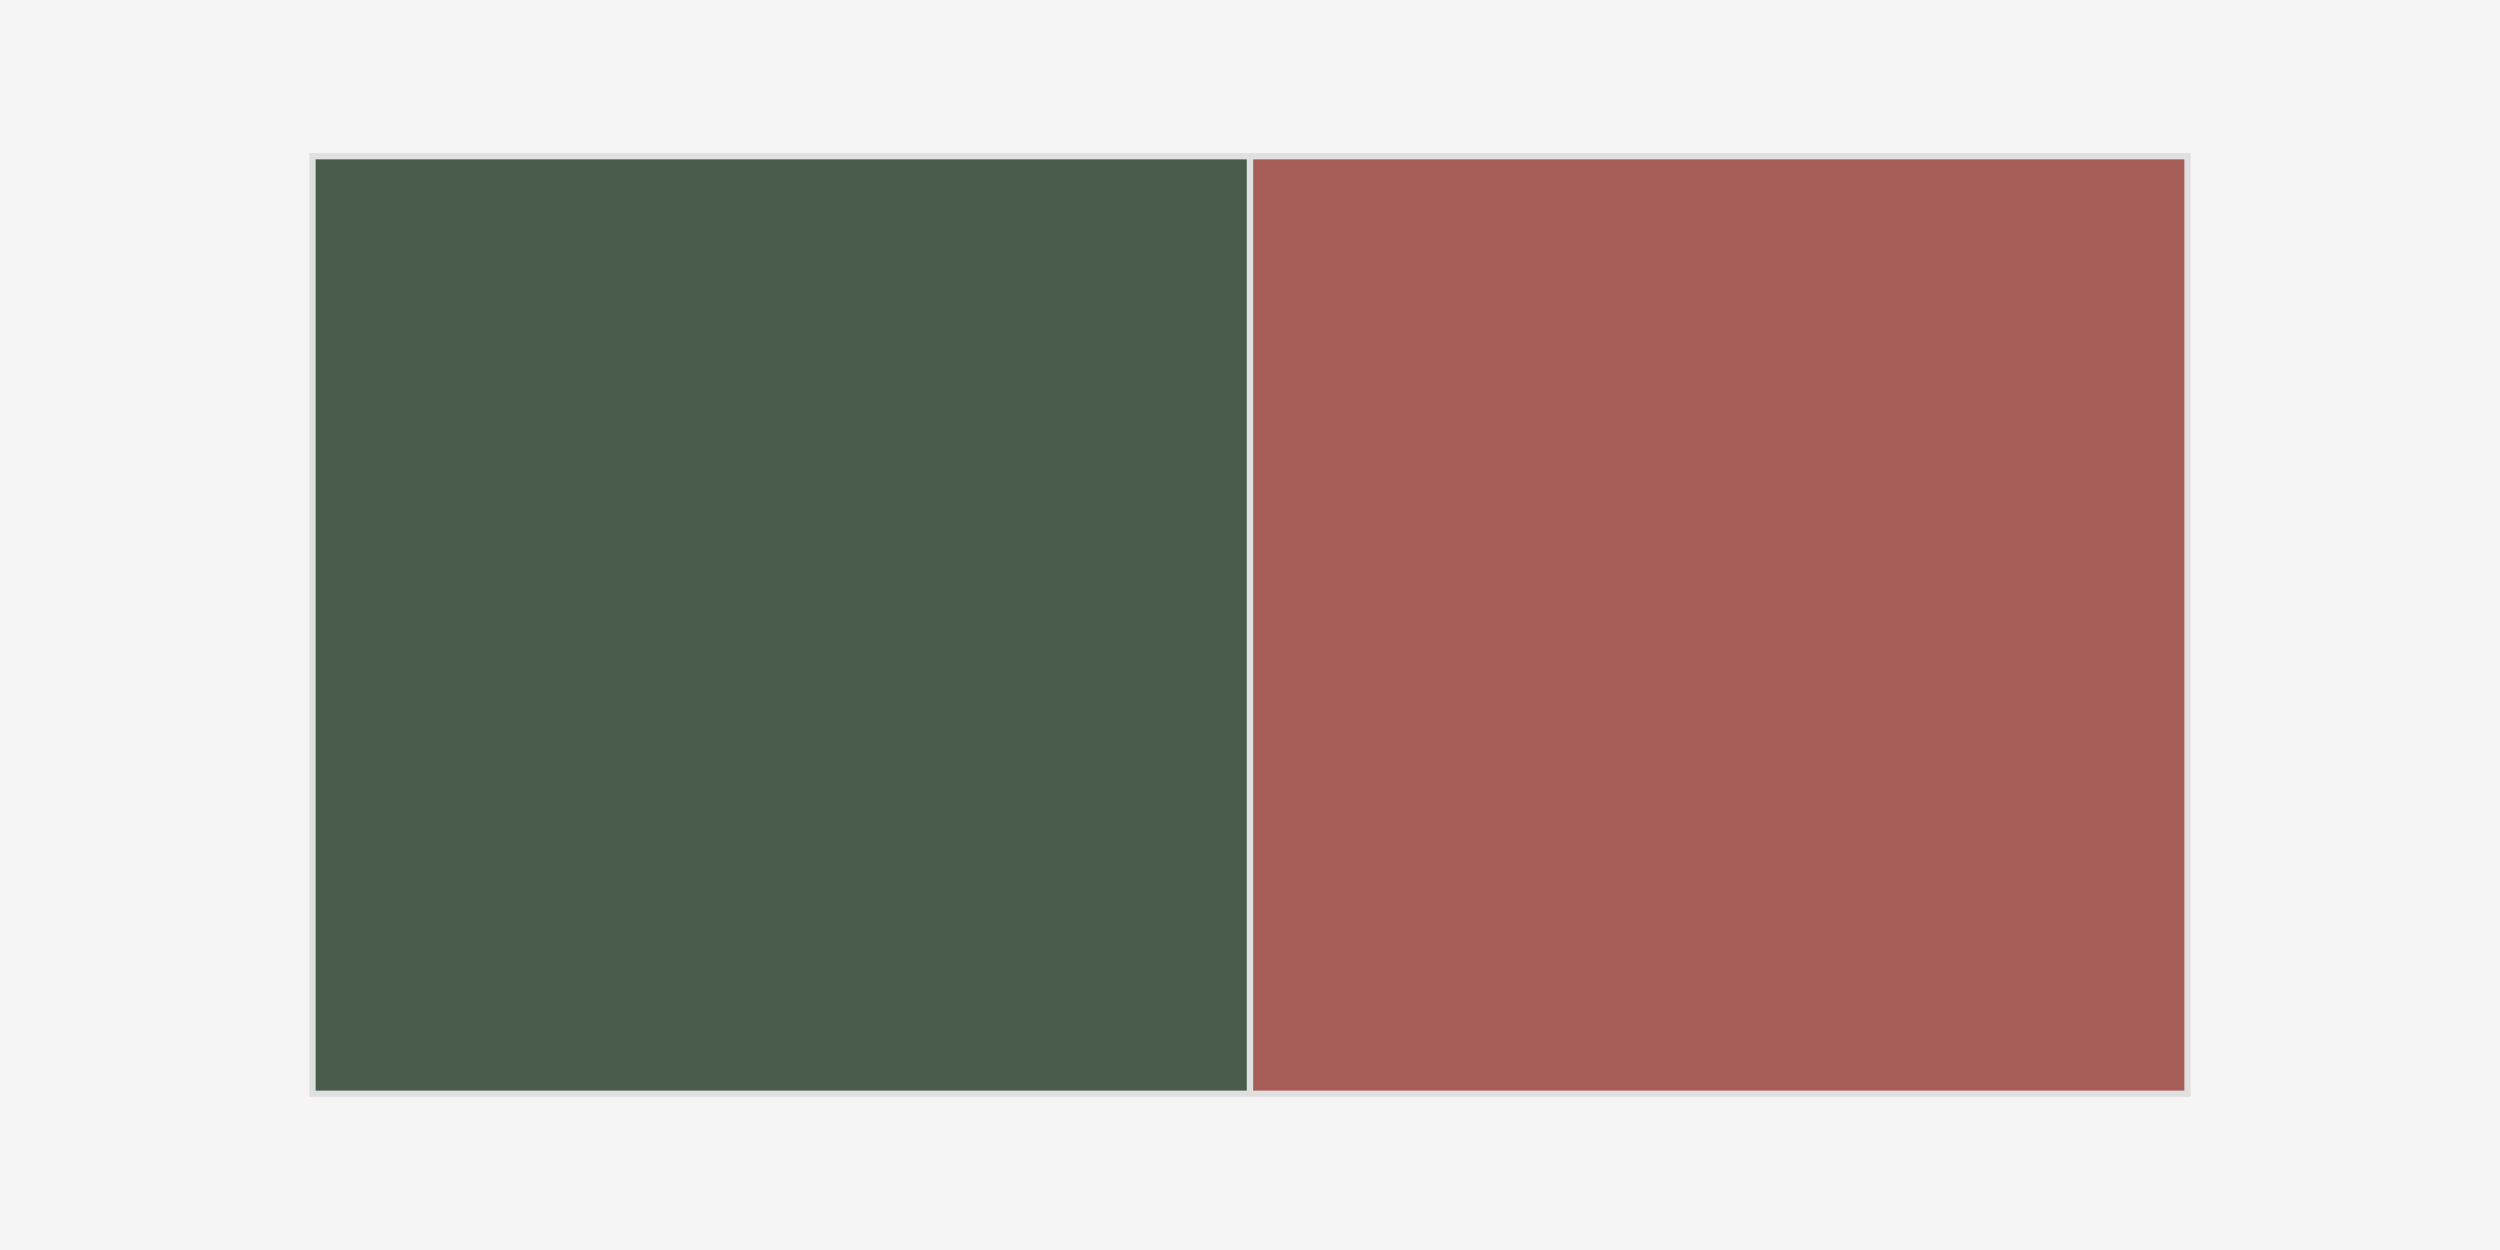
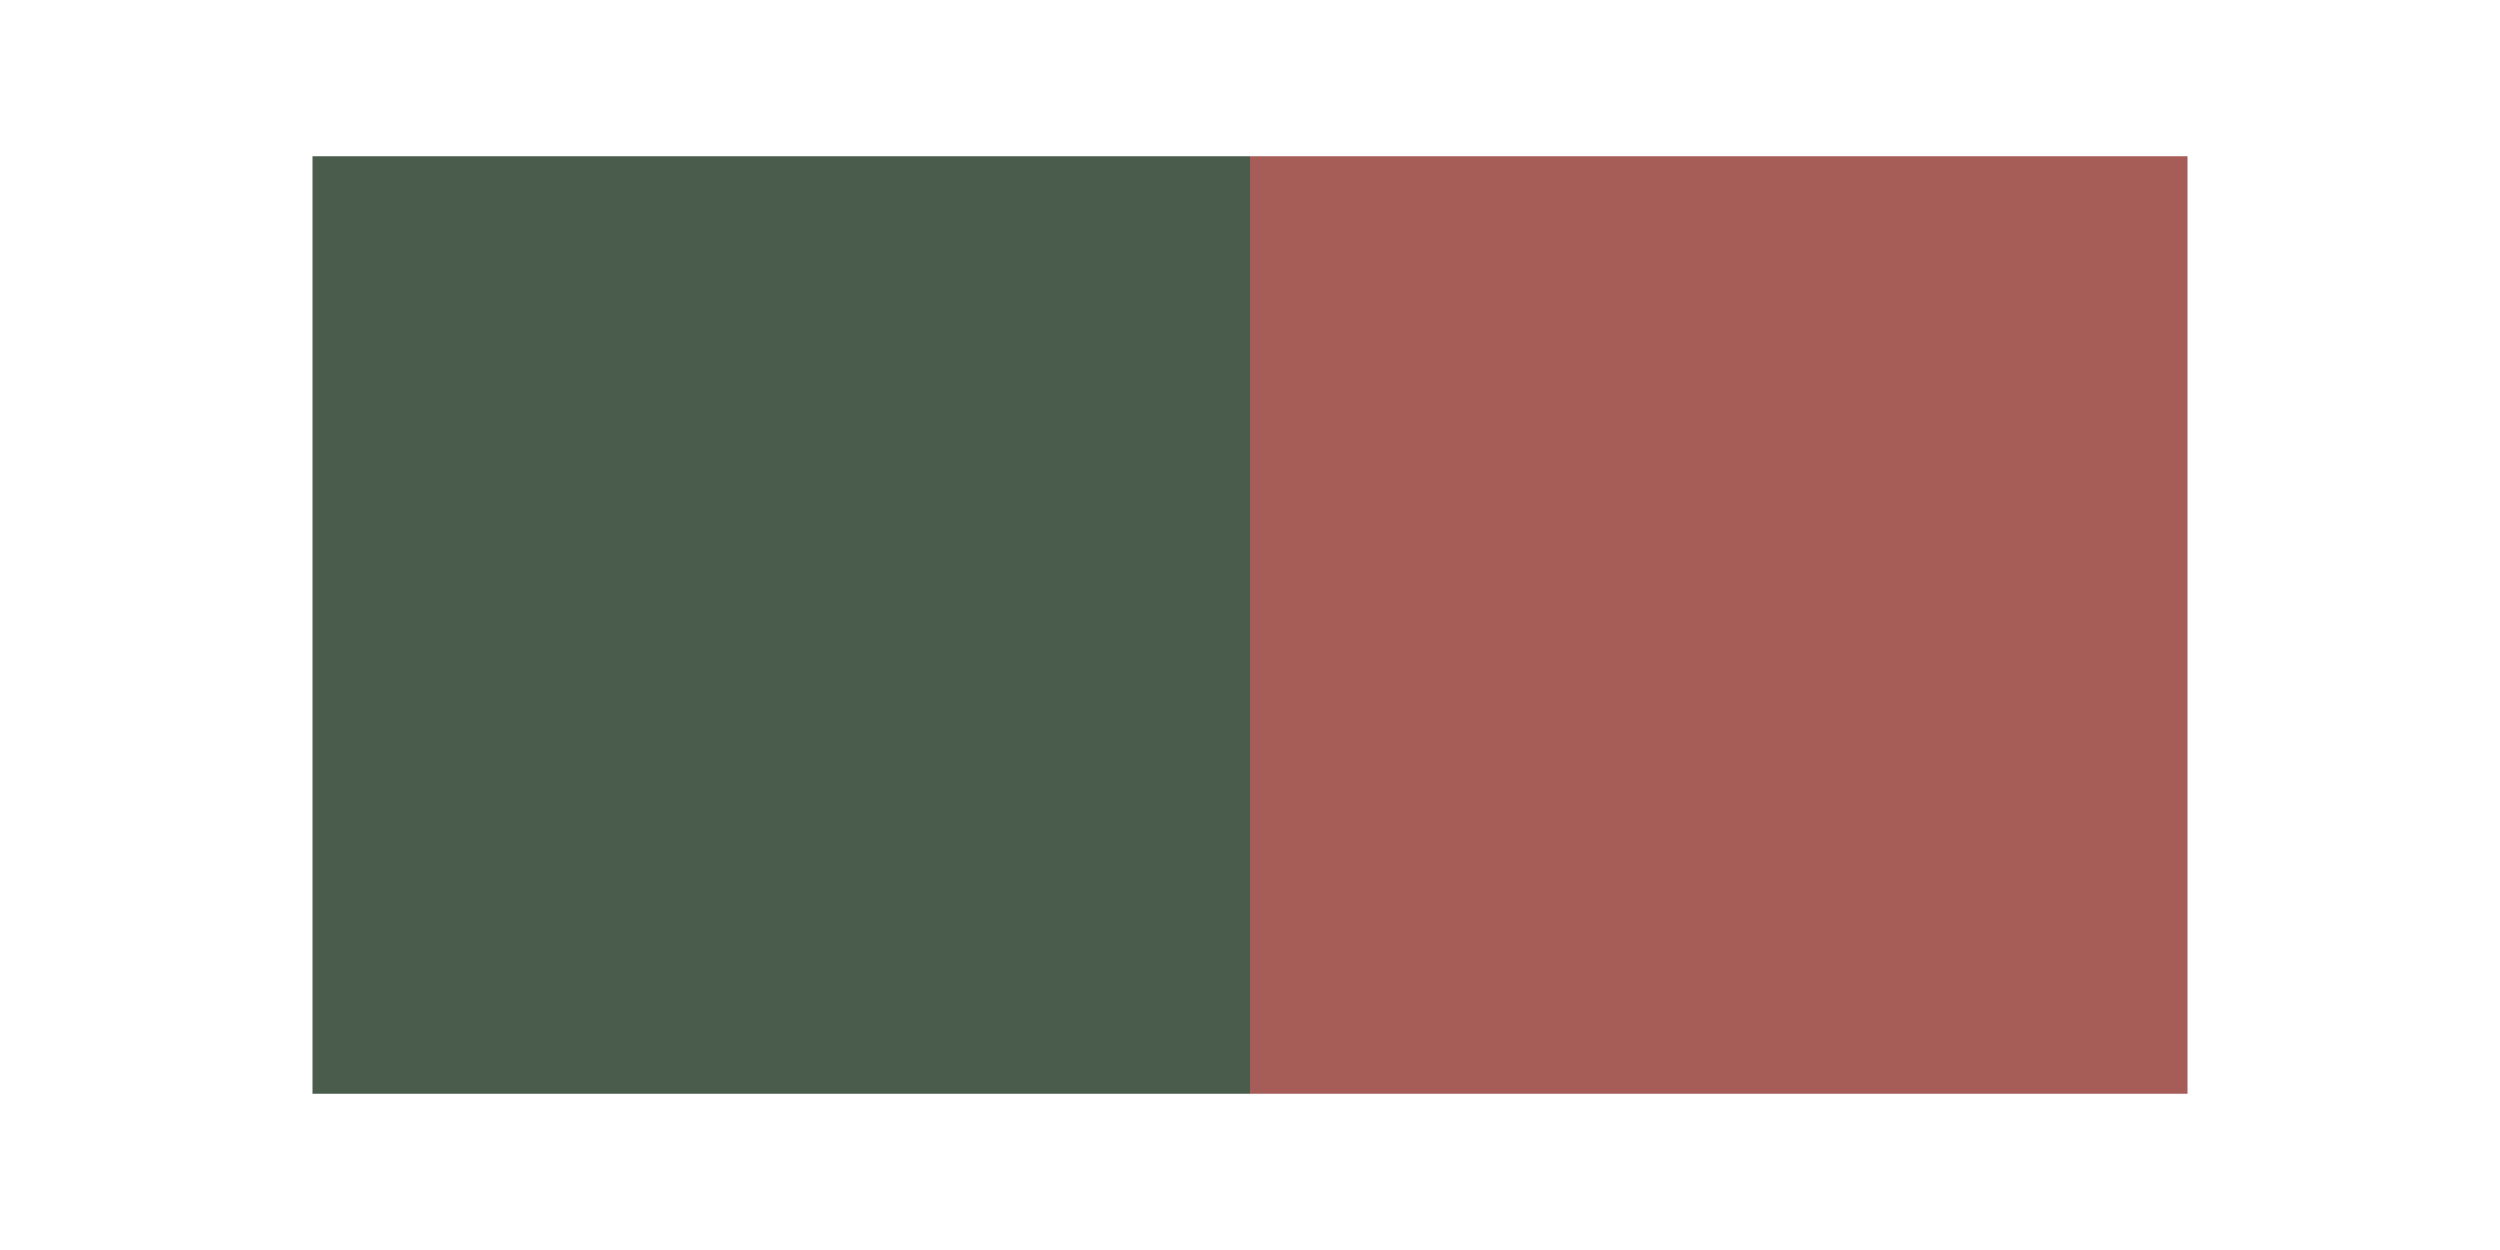
<svg xmlns="http://www.w3.org/2000/svg" viewBox="0 0 400 200">
-   <rect fill="#f5f5f5" height="200" width="400" />
  <rect fill="#4A5D4C" height="150" width="150" y="25" x="50" />
  <rect fill="#A65D57" height="150" width="150" y="25" x="200" />
-   <rect stroke-width="1" stroke="#e0e0e0" fill="none" height="150" width="150" y="25" x="50" />
-   <rect stroke-width="1" stroke="#e0e0e0" fill="none" height="150" width="150" y="25" x="200" />
</svg>